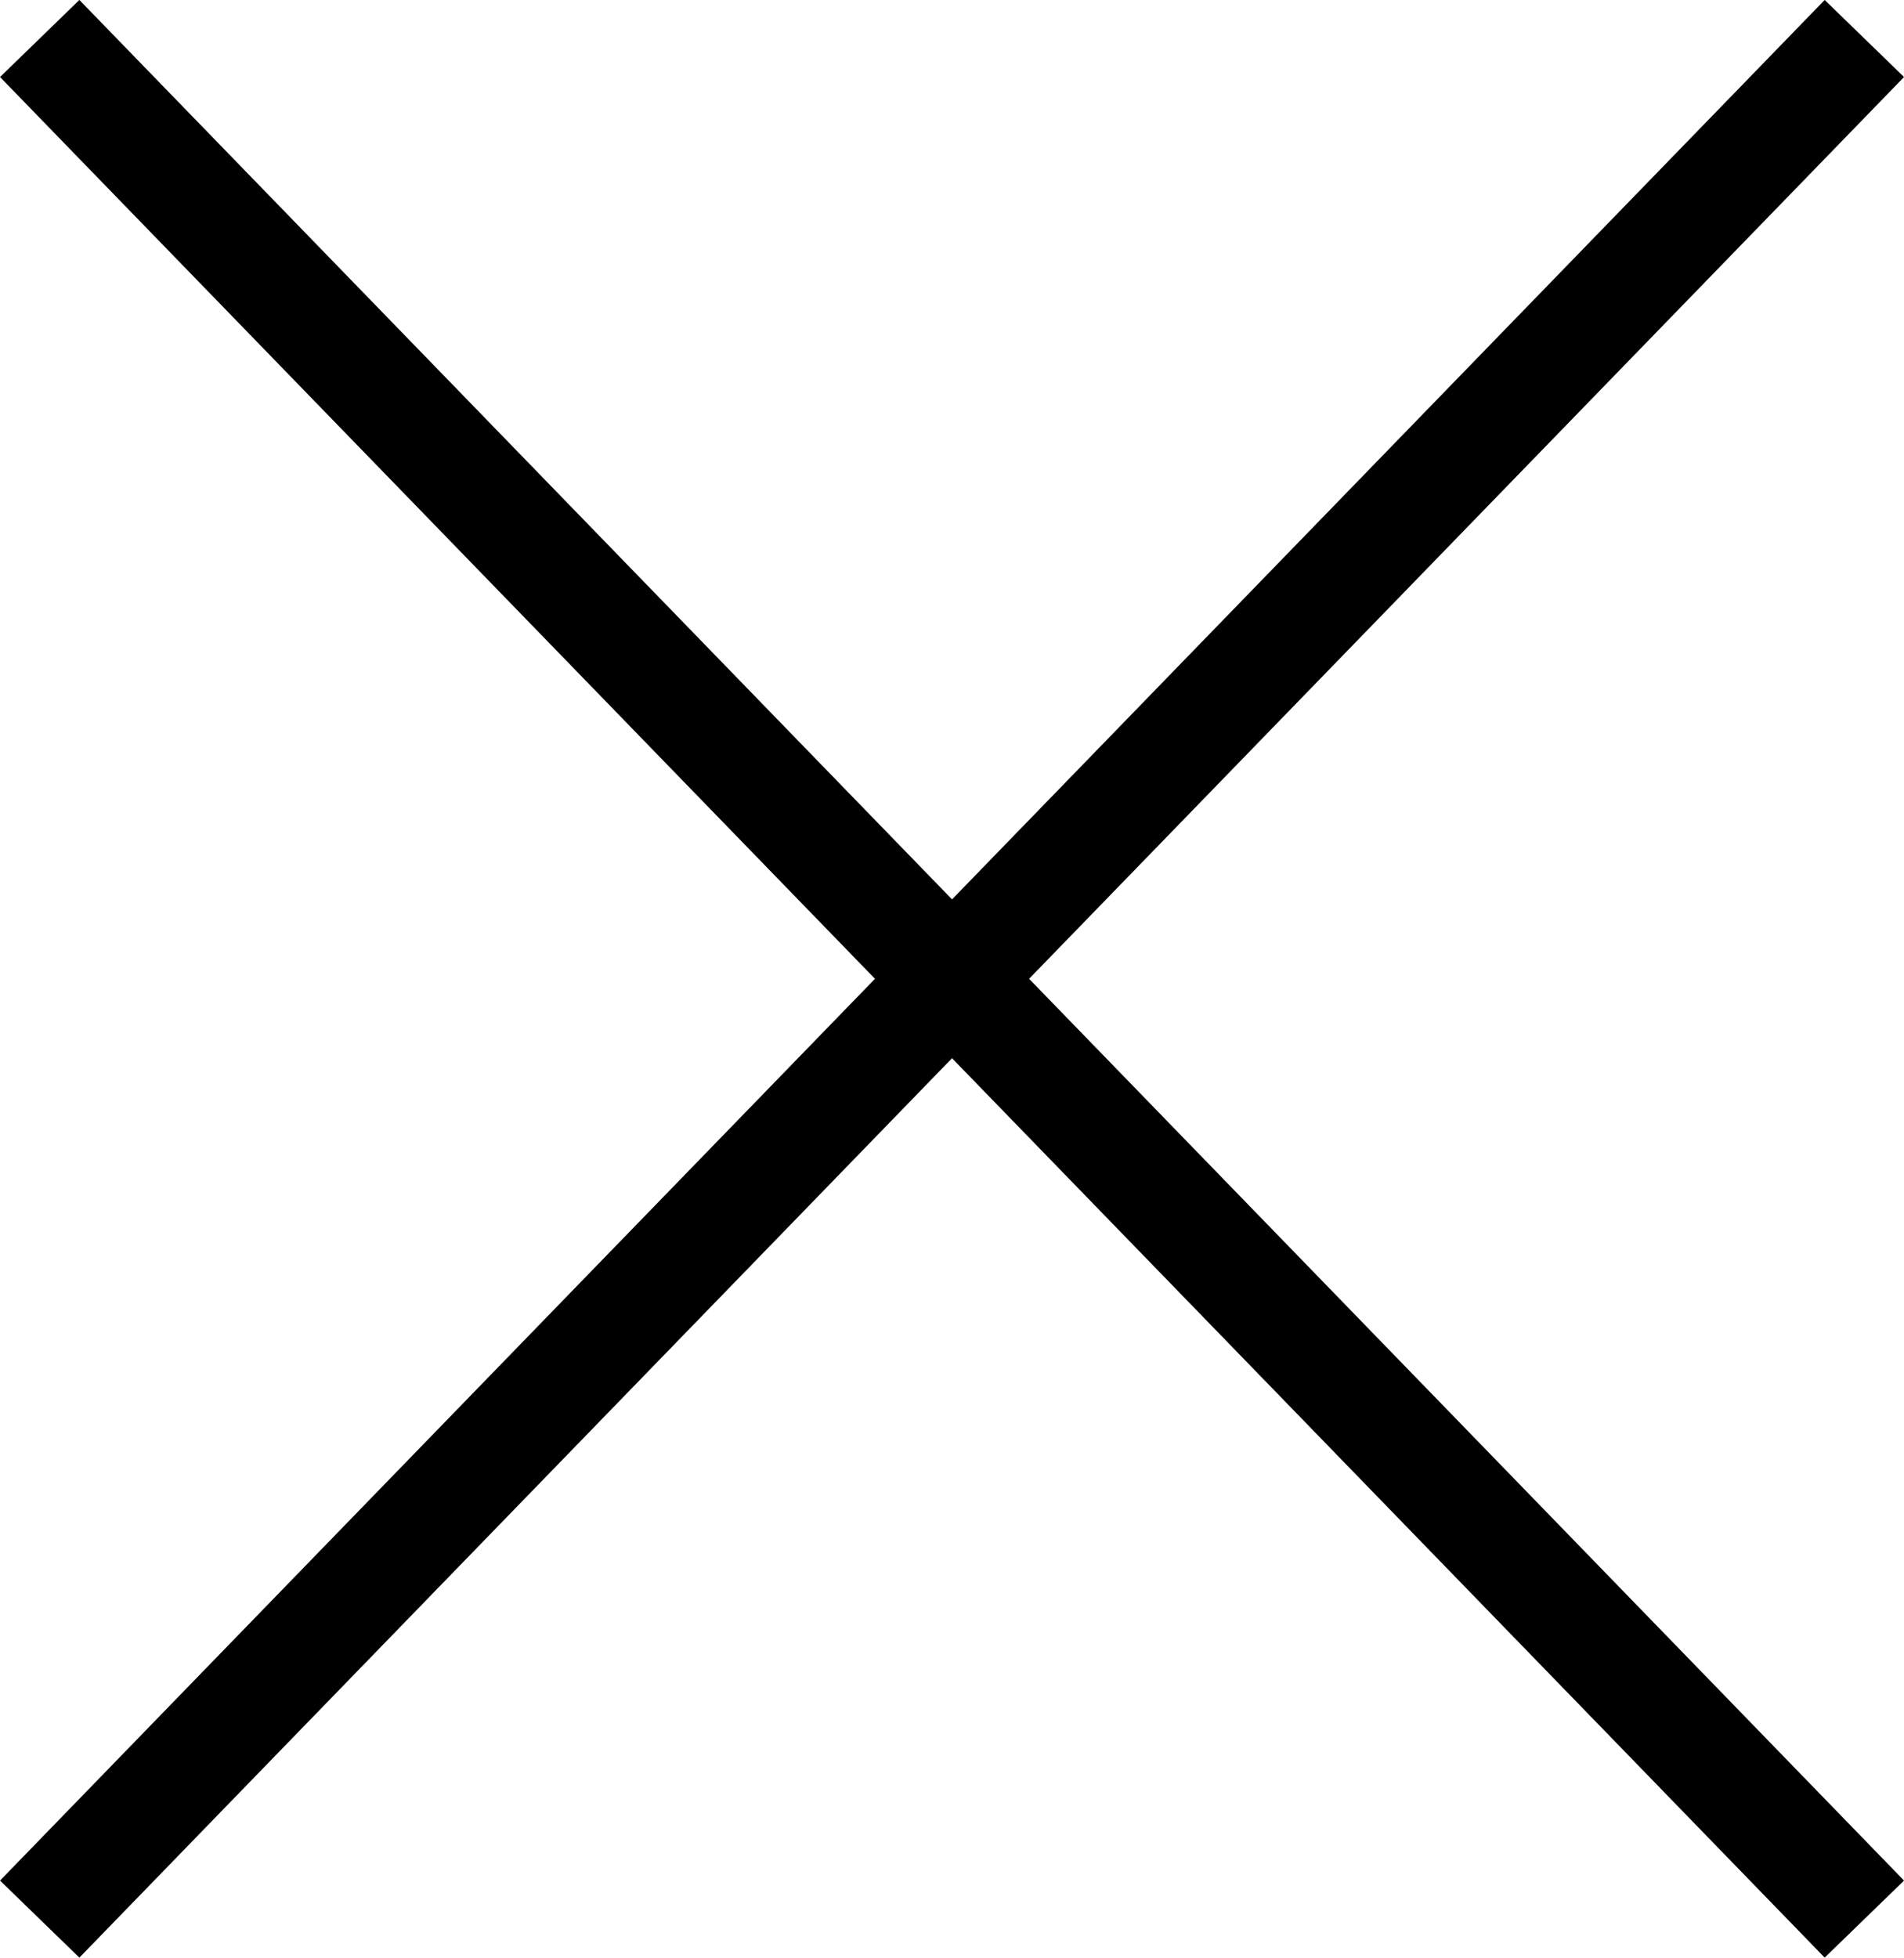
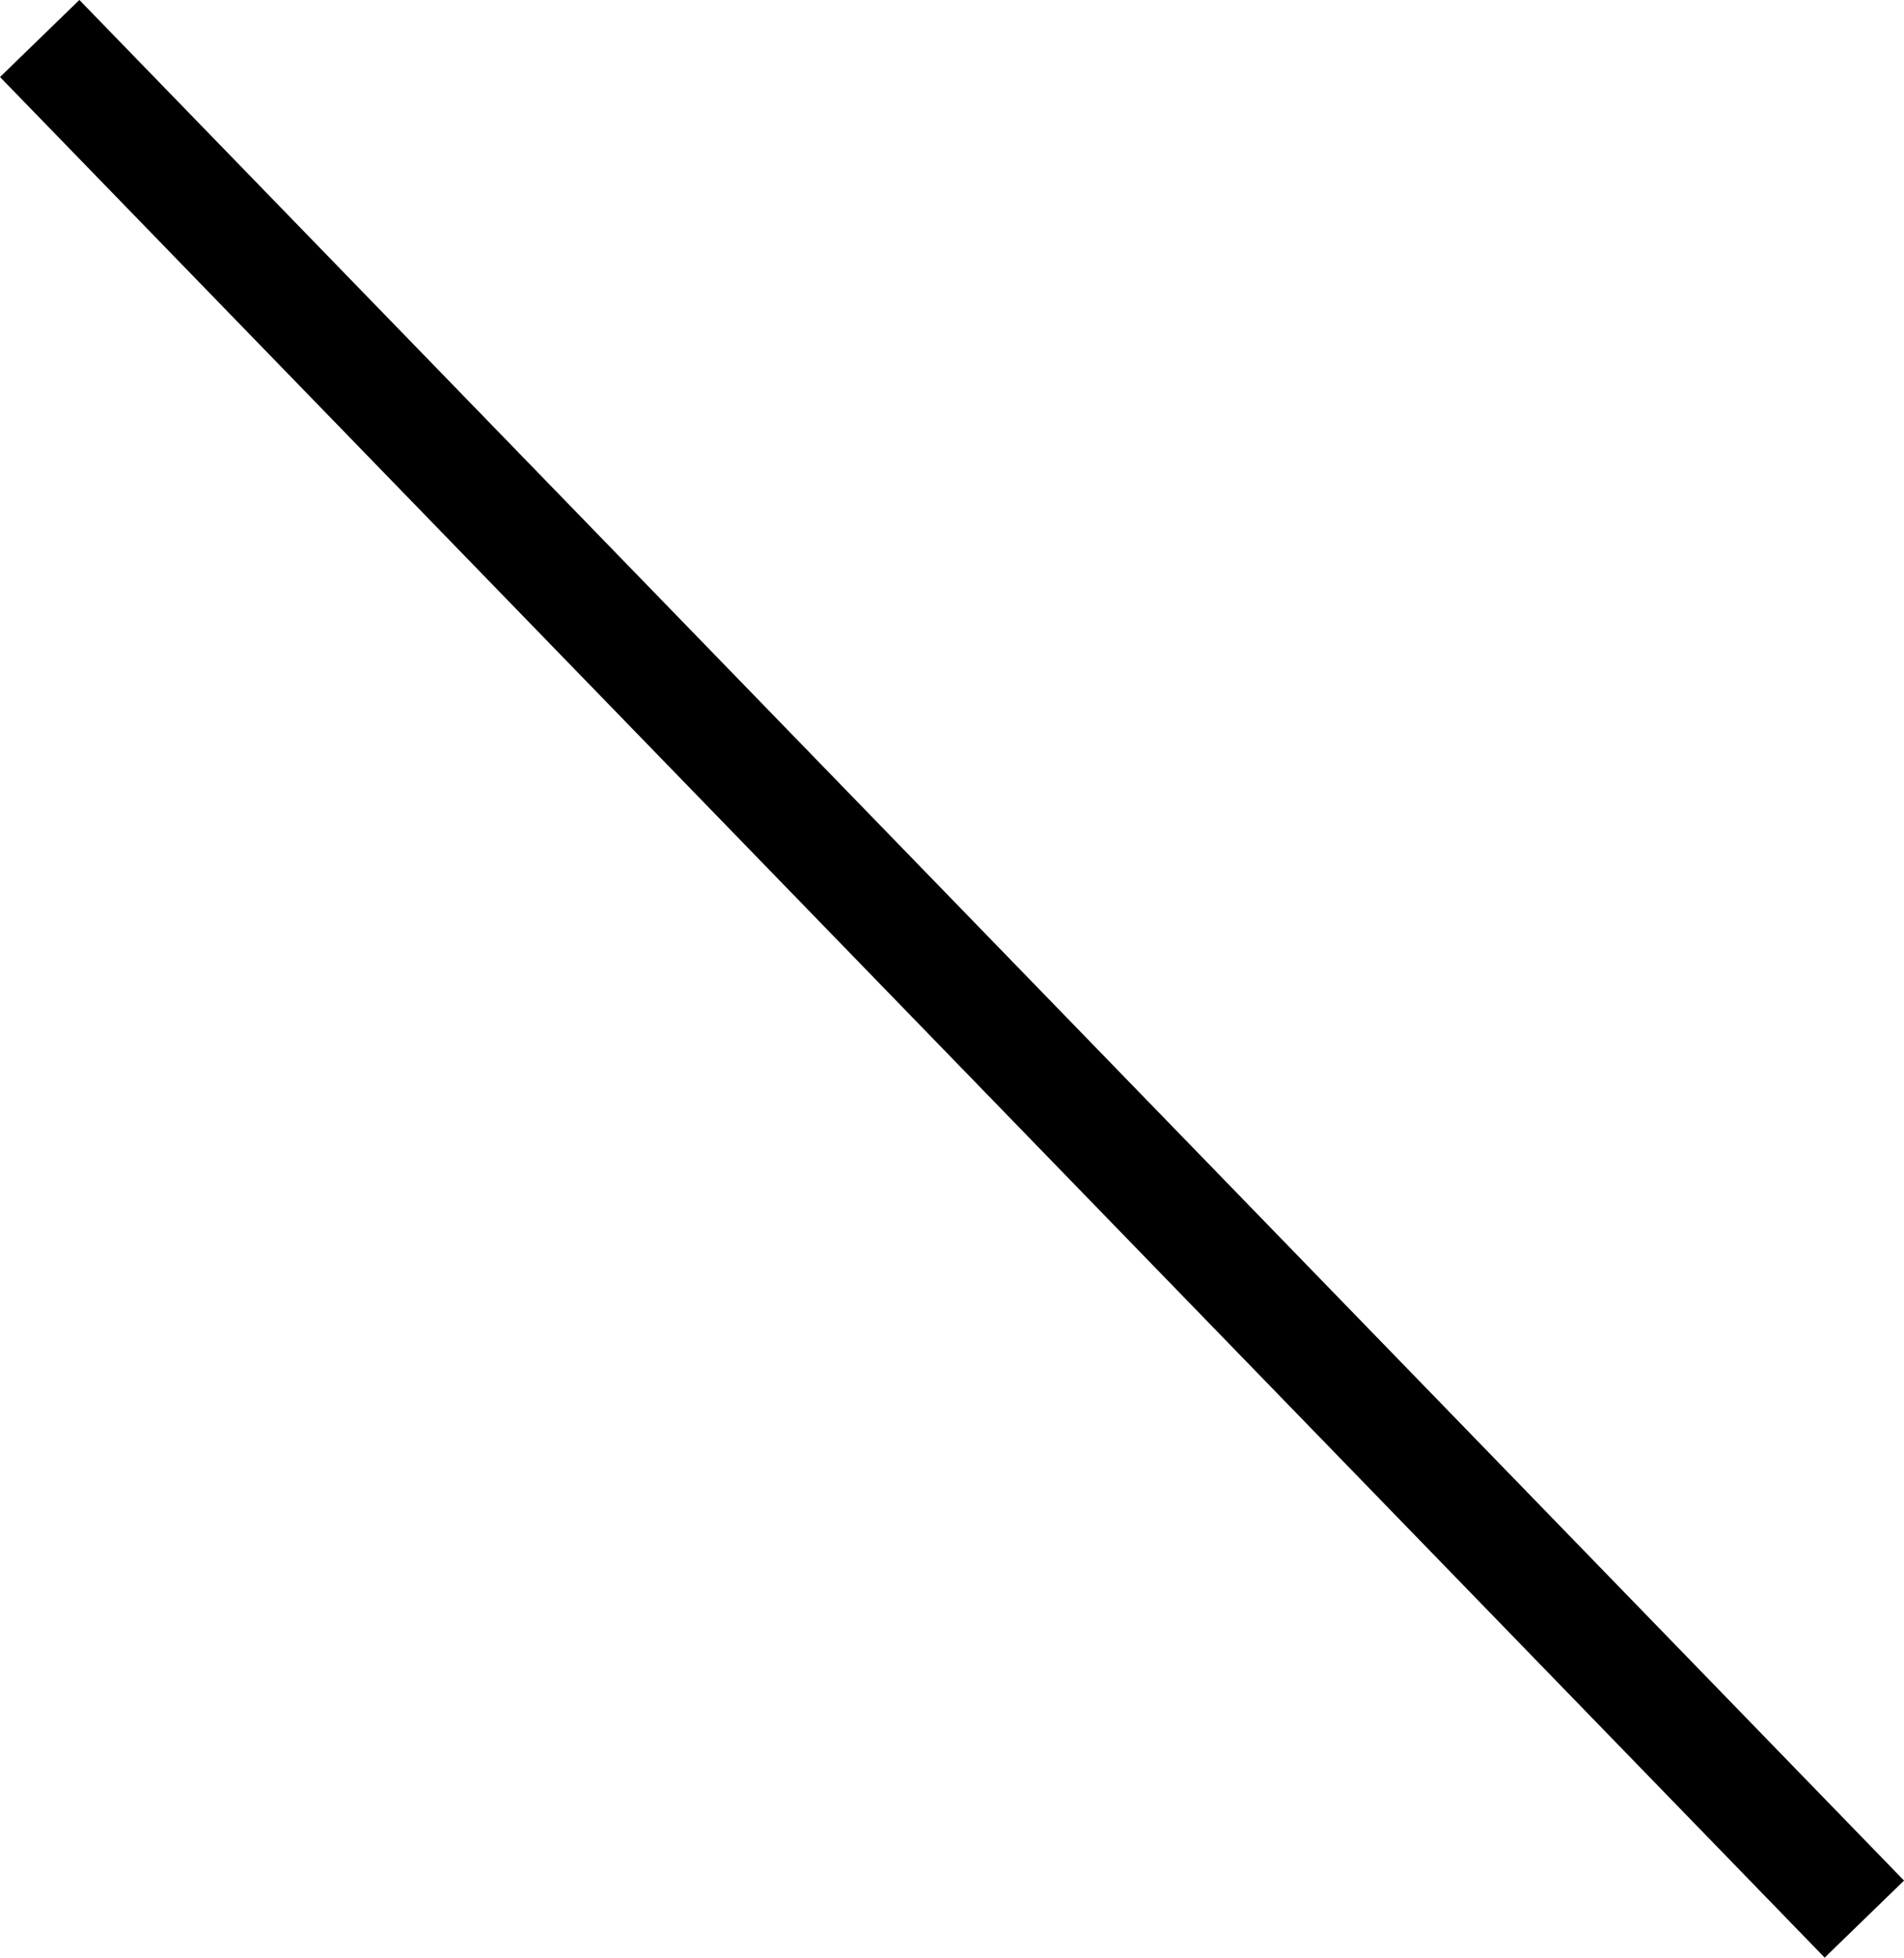
<svg xmlns="http://www.w3.org/2000/svg" width="34.435" height="35.393" viewBox="0 0 34.435 35.393">
  <defs>
    <style>
      .cls-1 {
        fill: none;
        stroke: #000;
        stroke-width: 2px;
      }
    </style>
  </defs>
  <g id="Gruppe_158" data-name="Gruppe 158" transform="translate(0.381 0.399)">
-     <line id="Linie_22" data-name="Linie 22" class="cls-1" x1="33" y2="34" transform="translate(0.337 0.297)" />
    <line id="Linie_23" data-name="Linie 23" class="cls-1" x2="33" y2="34" transform="translate(0.337 0.297)" />
  </g>
</svg>